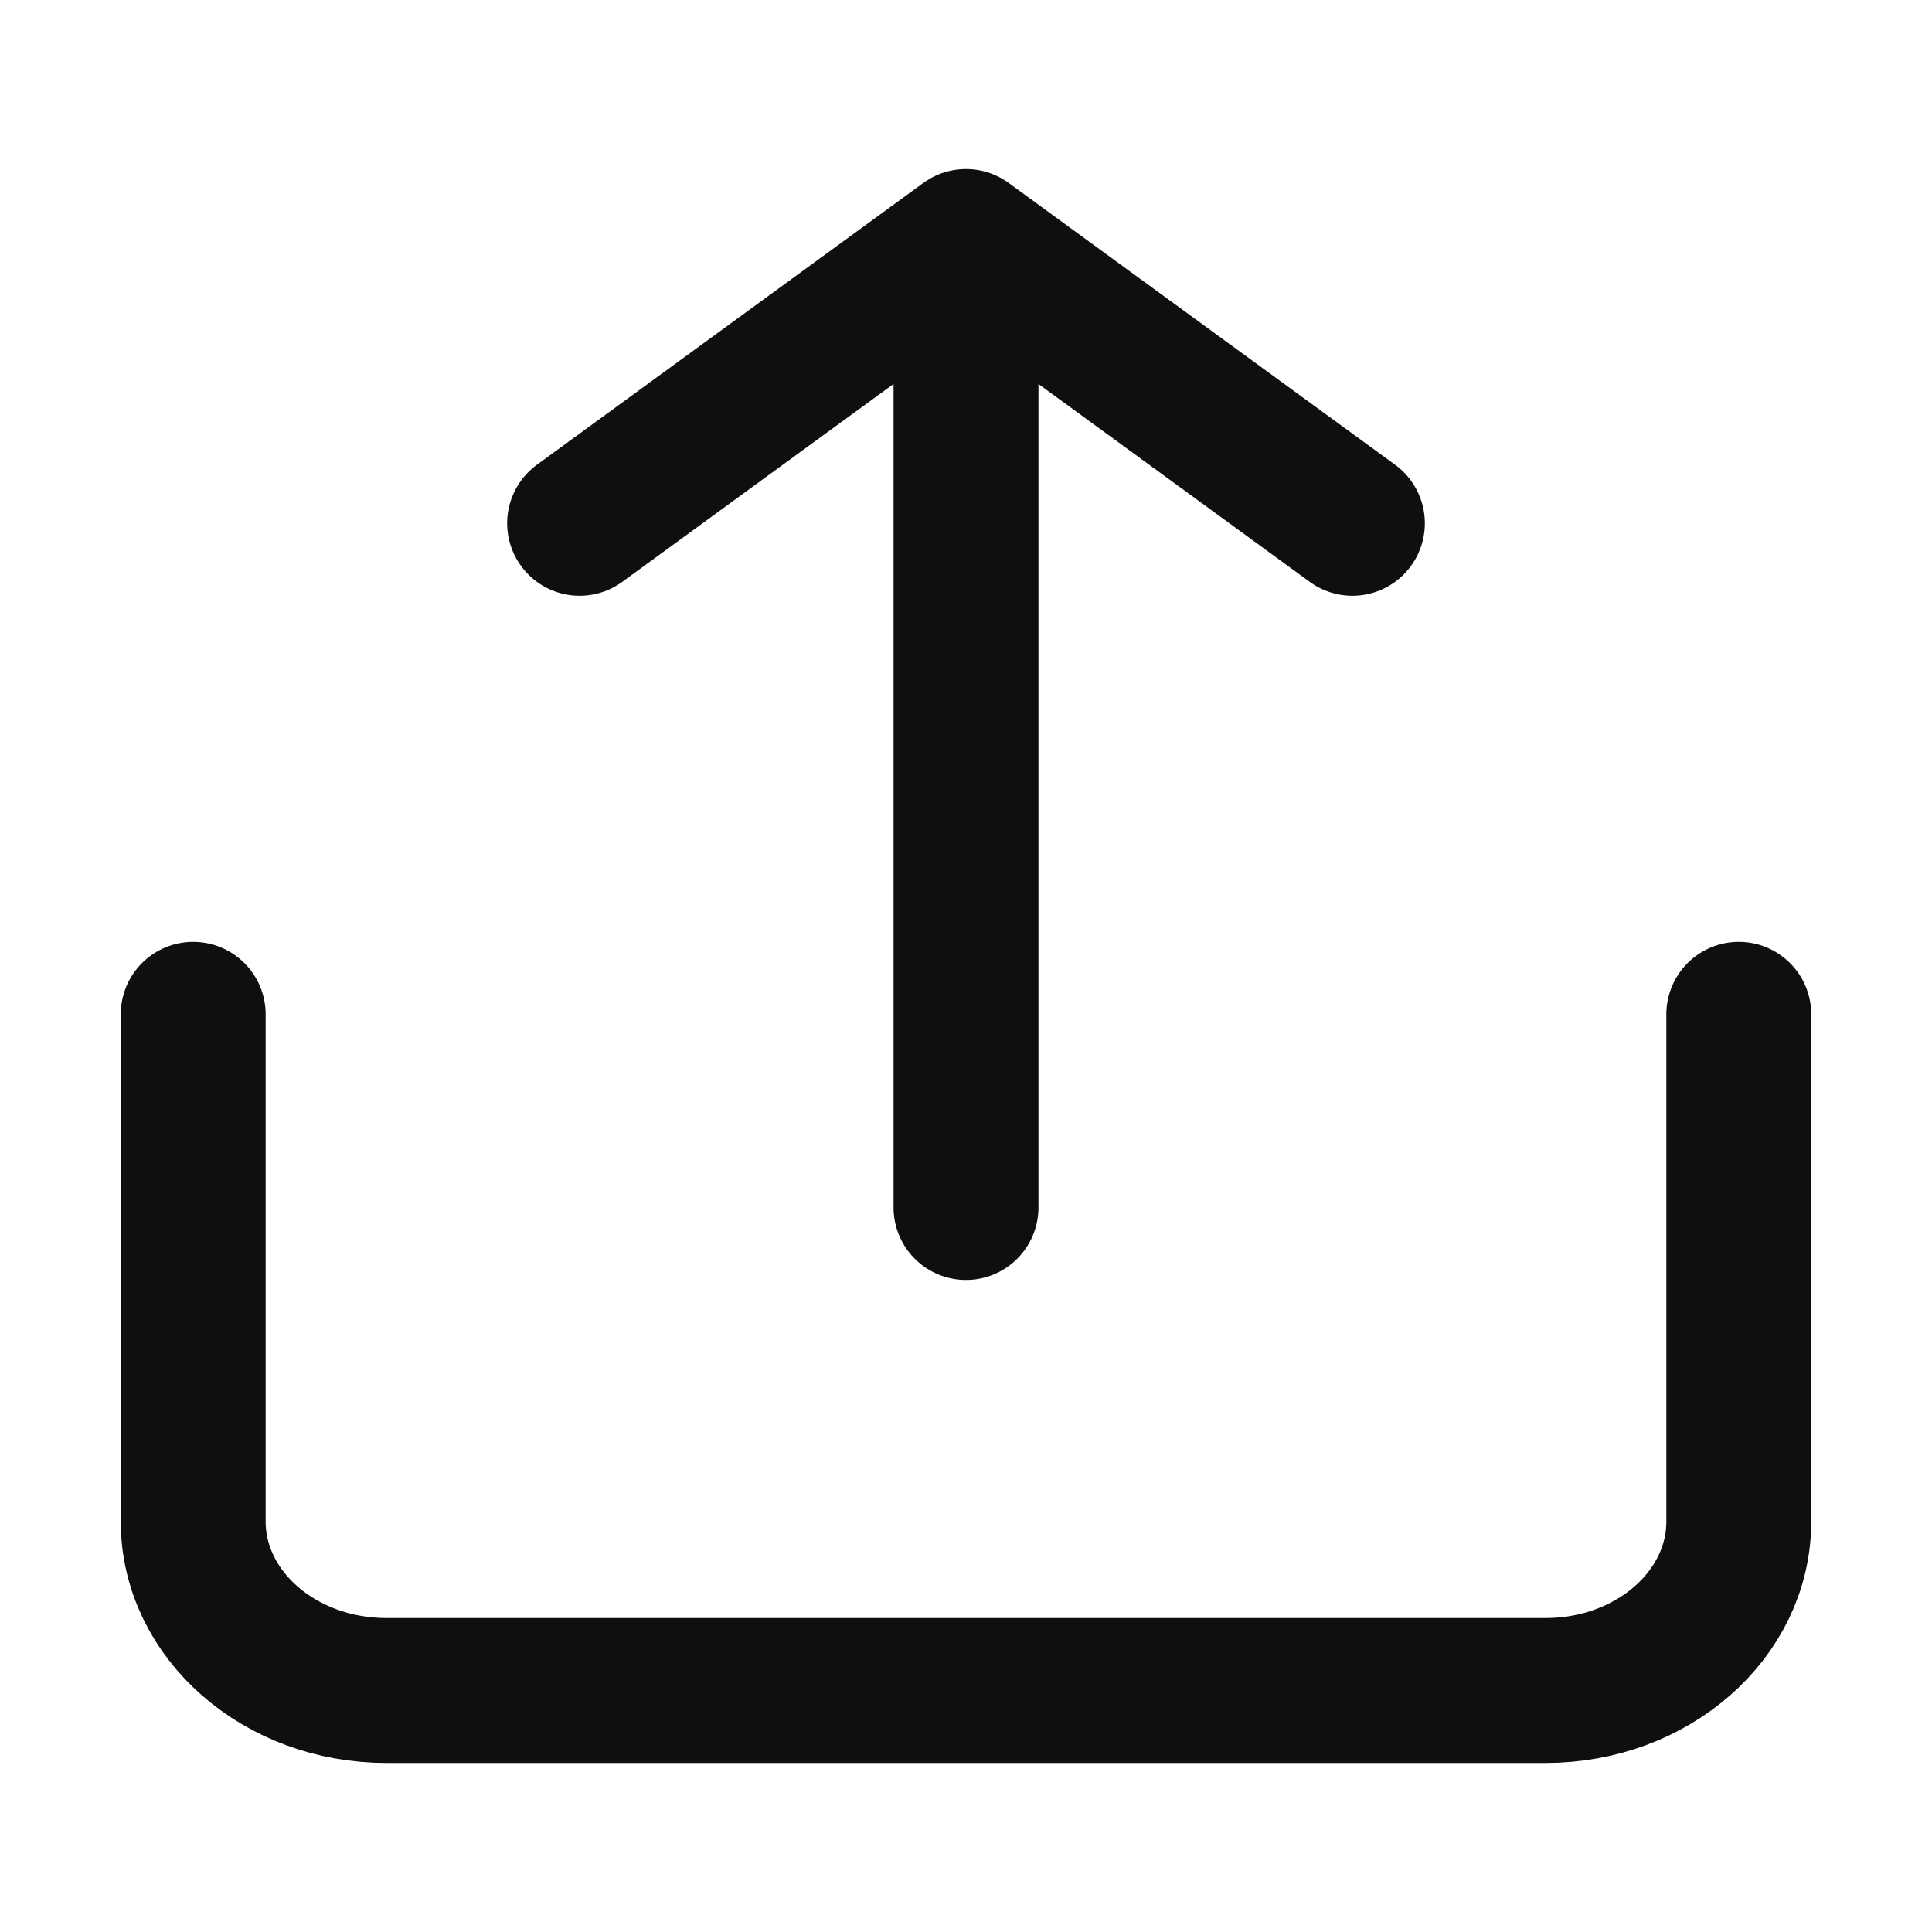
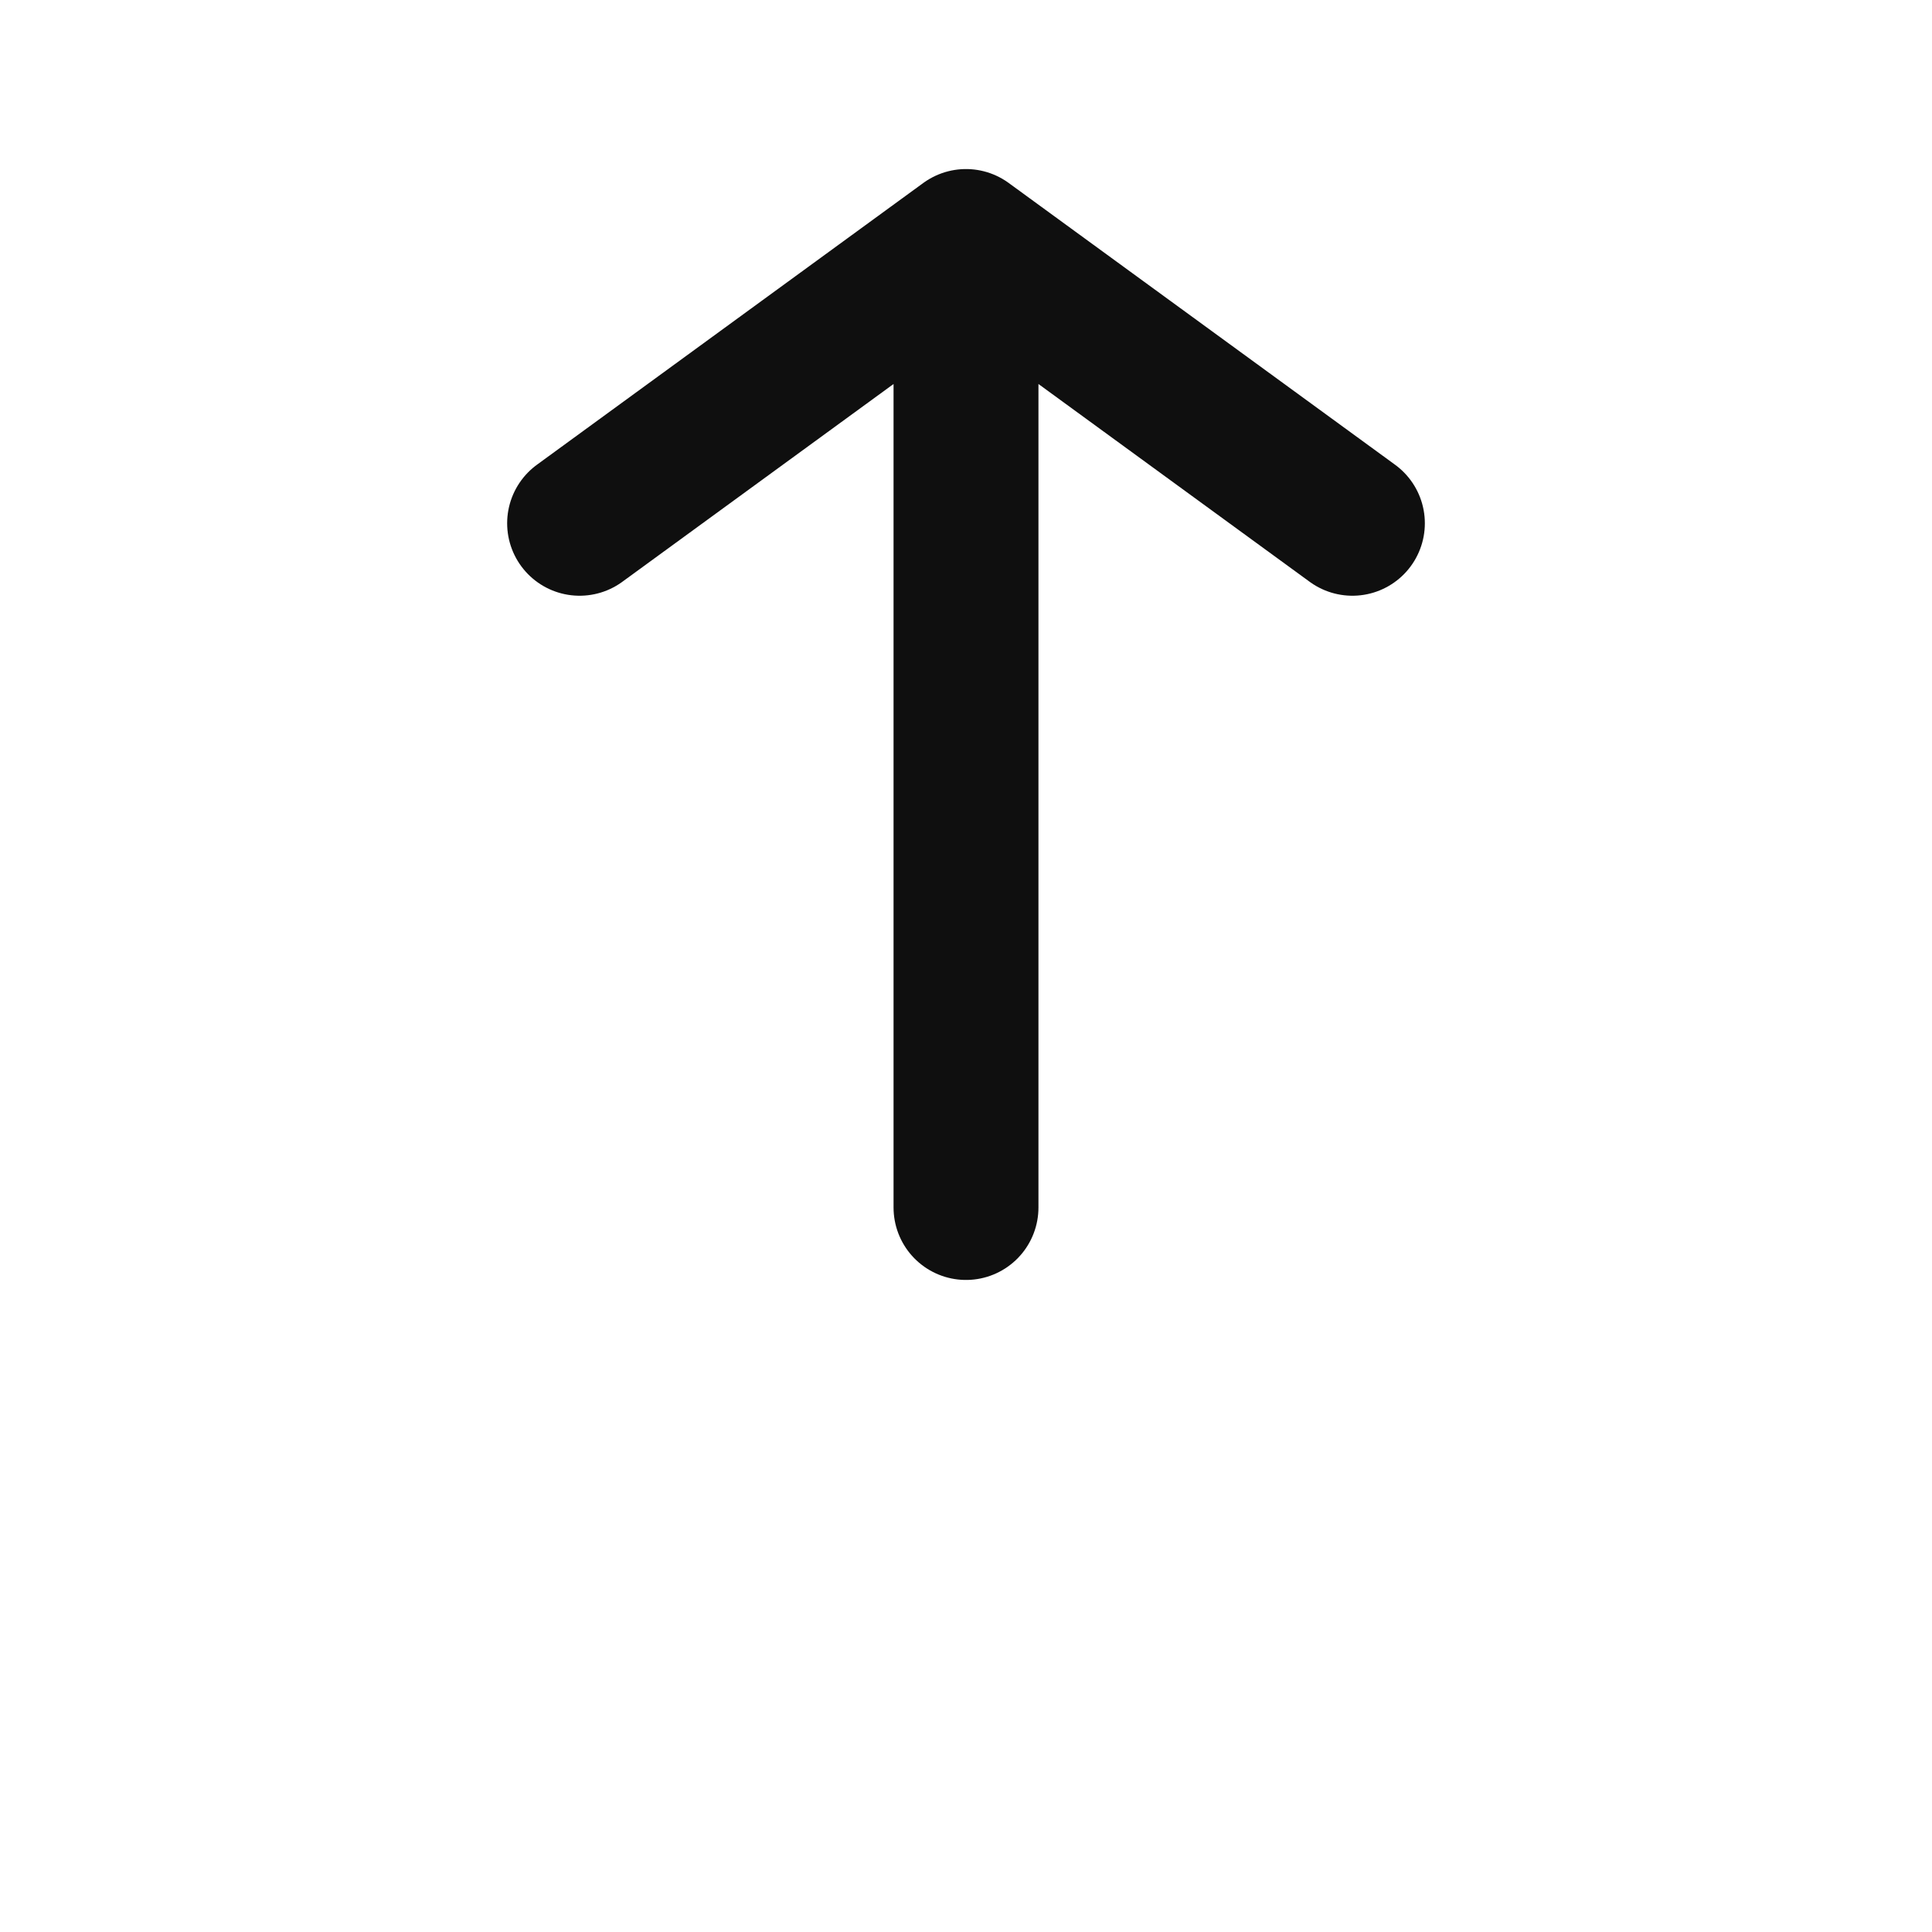
<svg xmlns="http://www.w3.org/2000/svg" width="20" height="20" viewBox="0 0 20 20" fill="none">
-   <path d="M18 10.5V15.75C18 16.716 17.105 17.5 16 17.5H4C2.895 17.5 2 16.716 2 15.75V10.5" stroke="#0F0F0F" stroke-width="1.5" stroke-linecap="round" stroke-linejoin="round" />
  <path d="M10 12.5V2.5M10 2.5L6 5.417M10 2.5L14 5.417" stroke="#0F0F0F" stroke-width="1.5" stroke-linecap="round" stroke-linejoin="round" />
</svg>